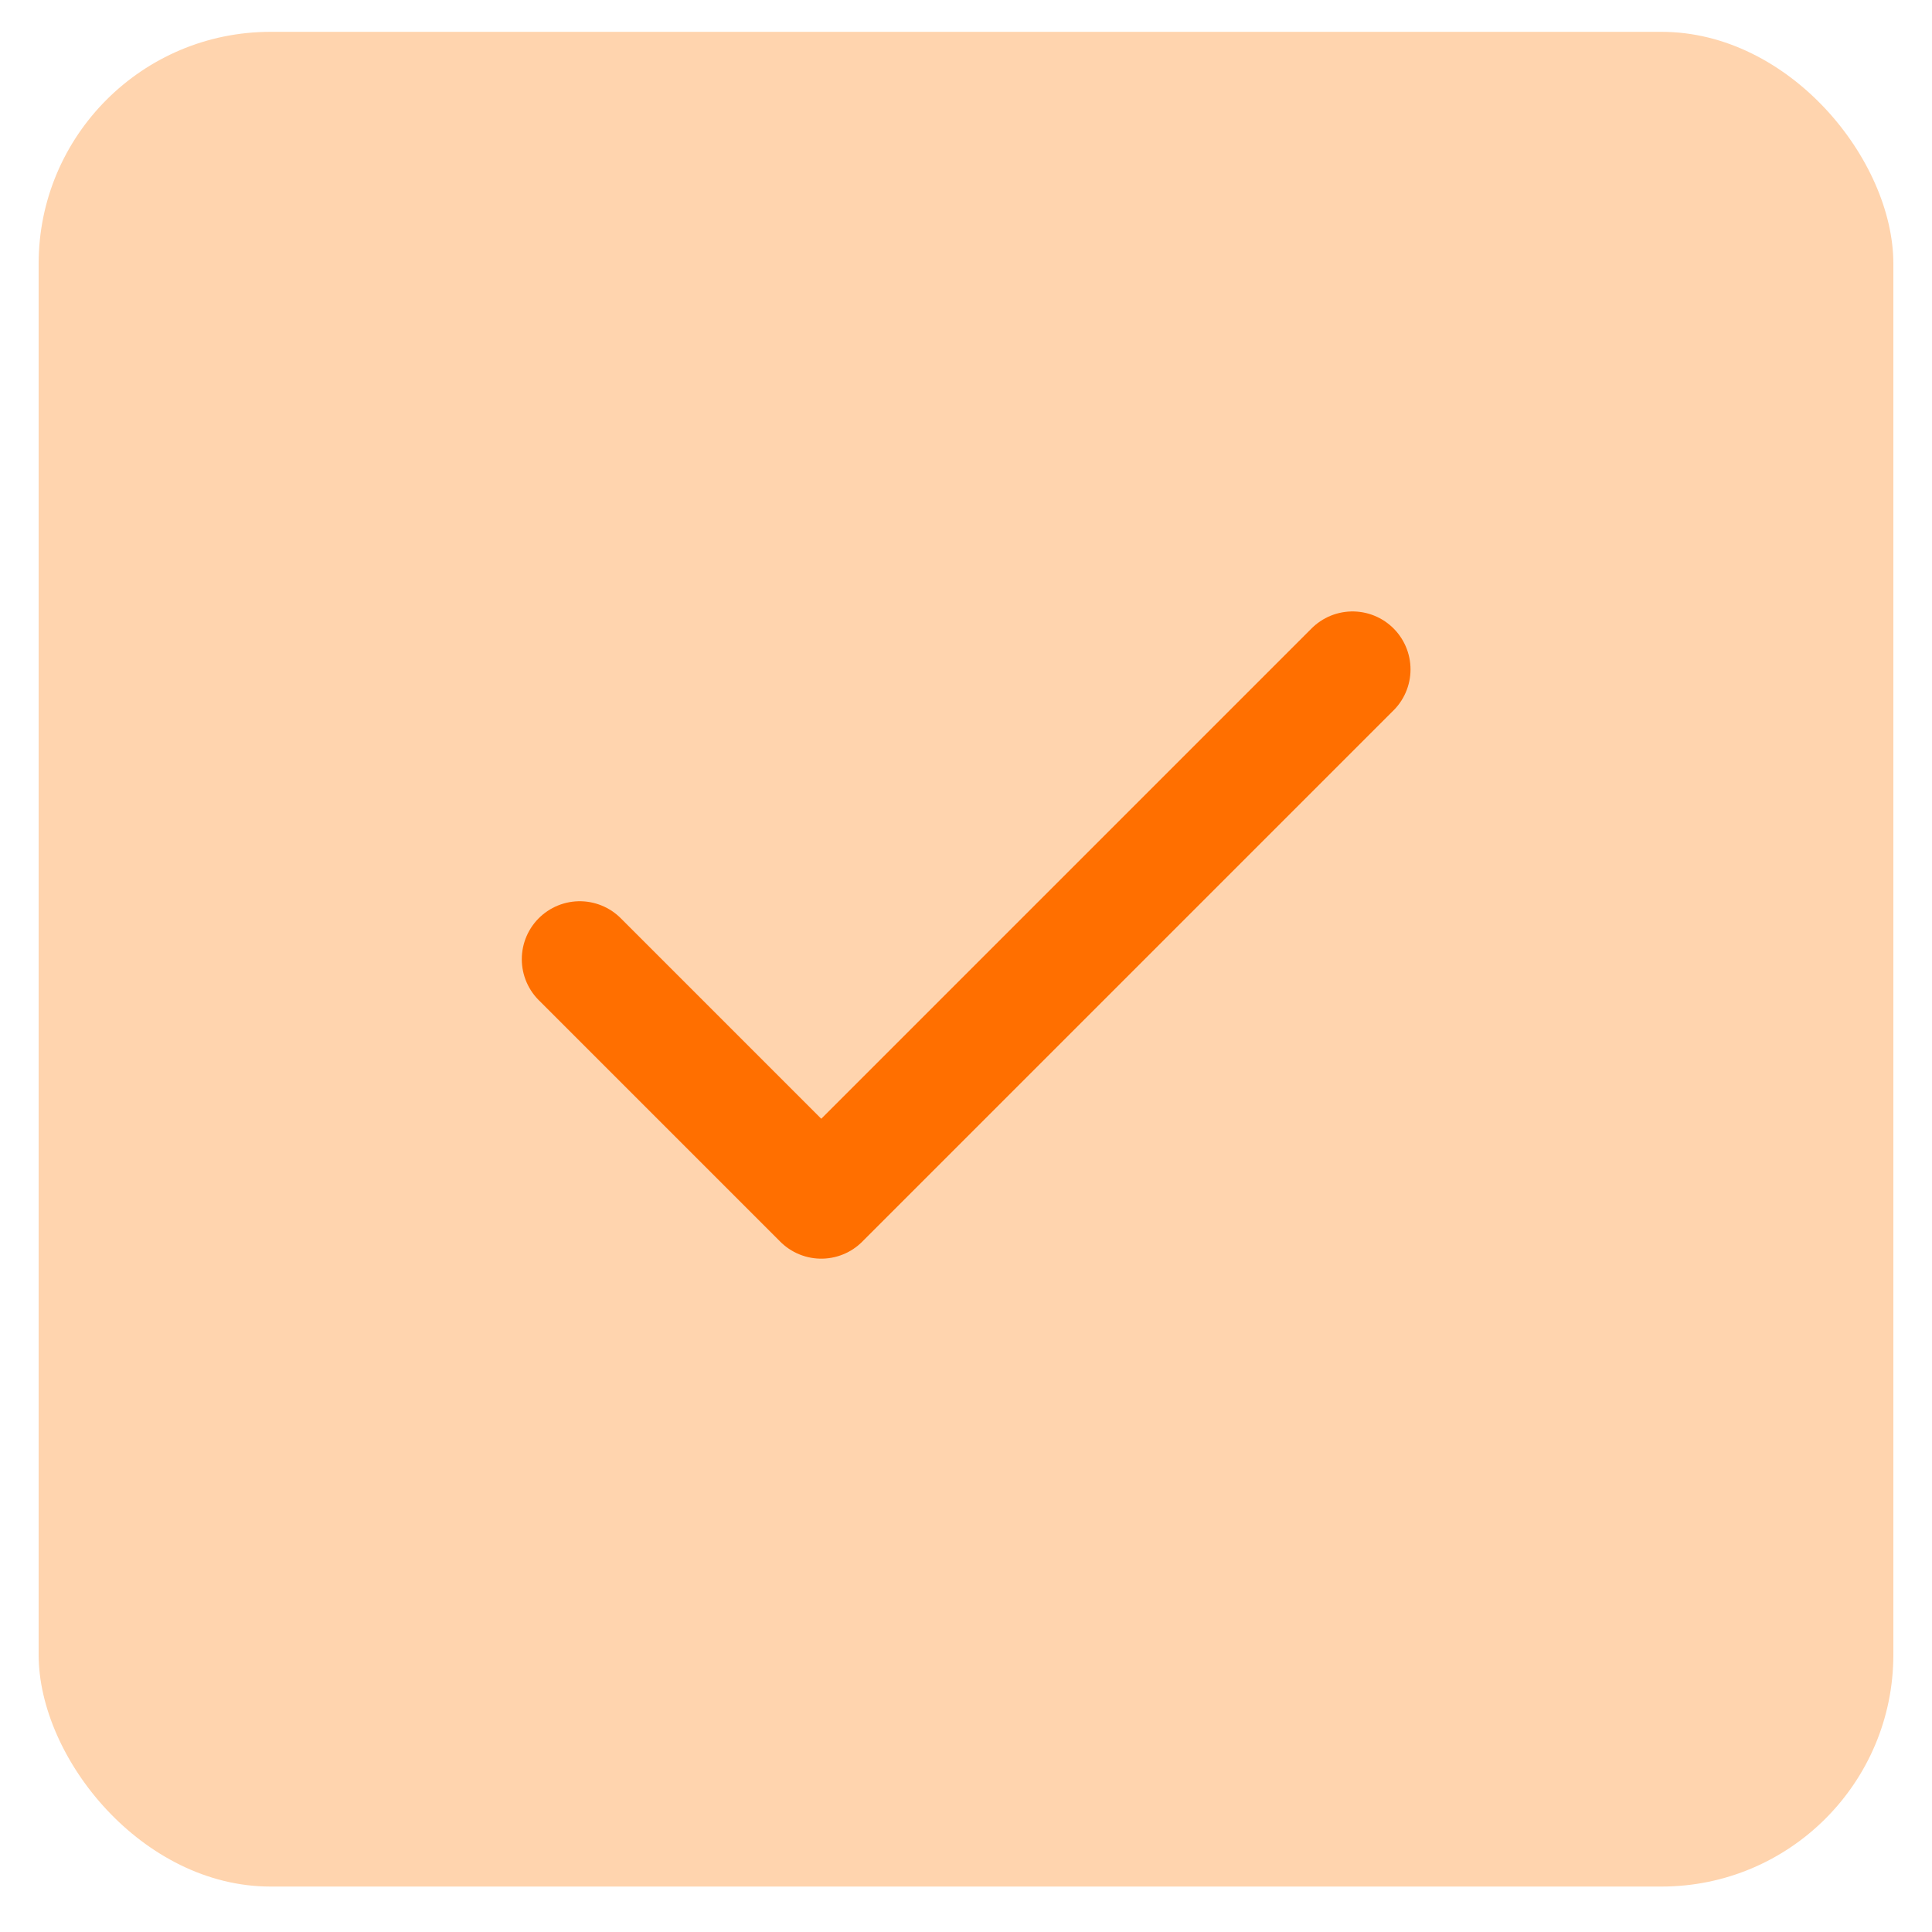
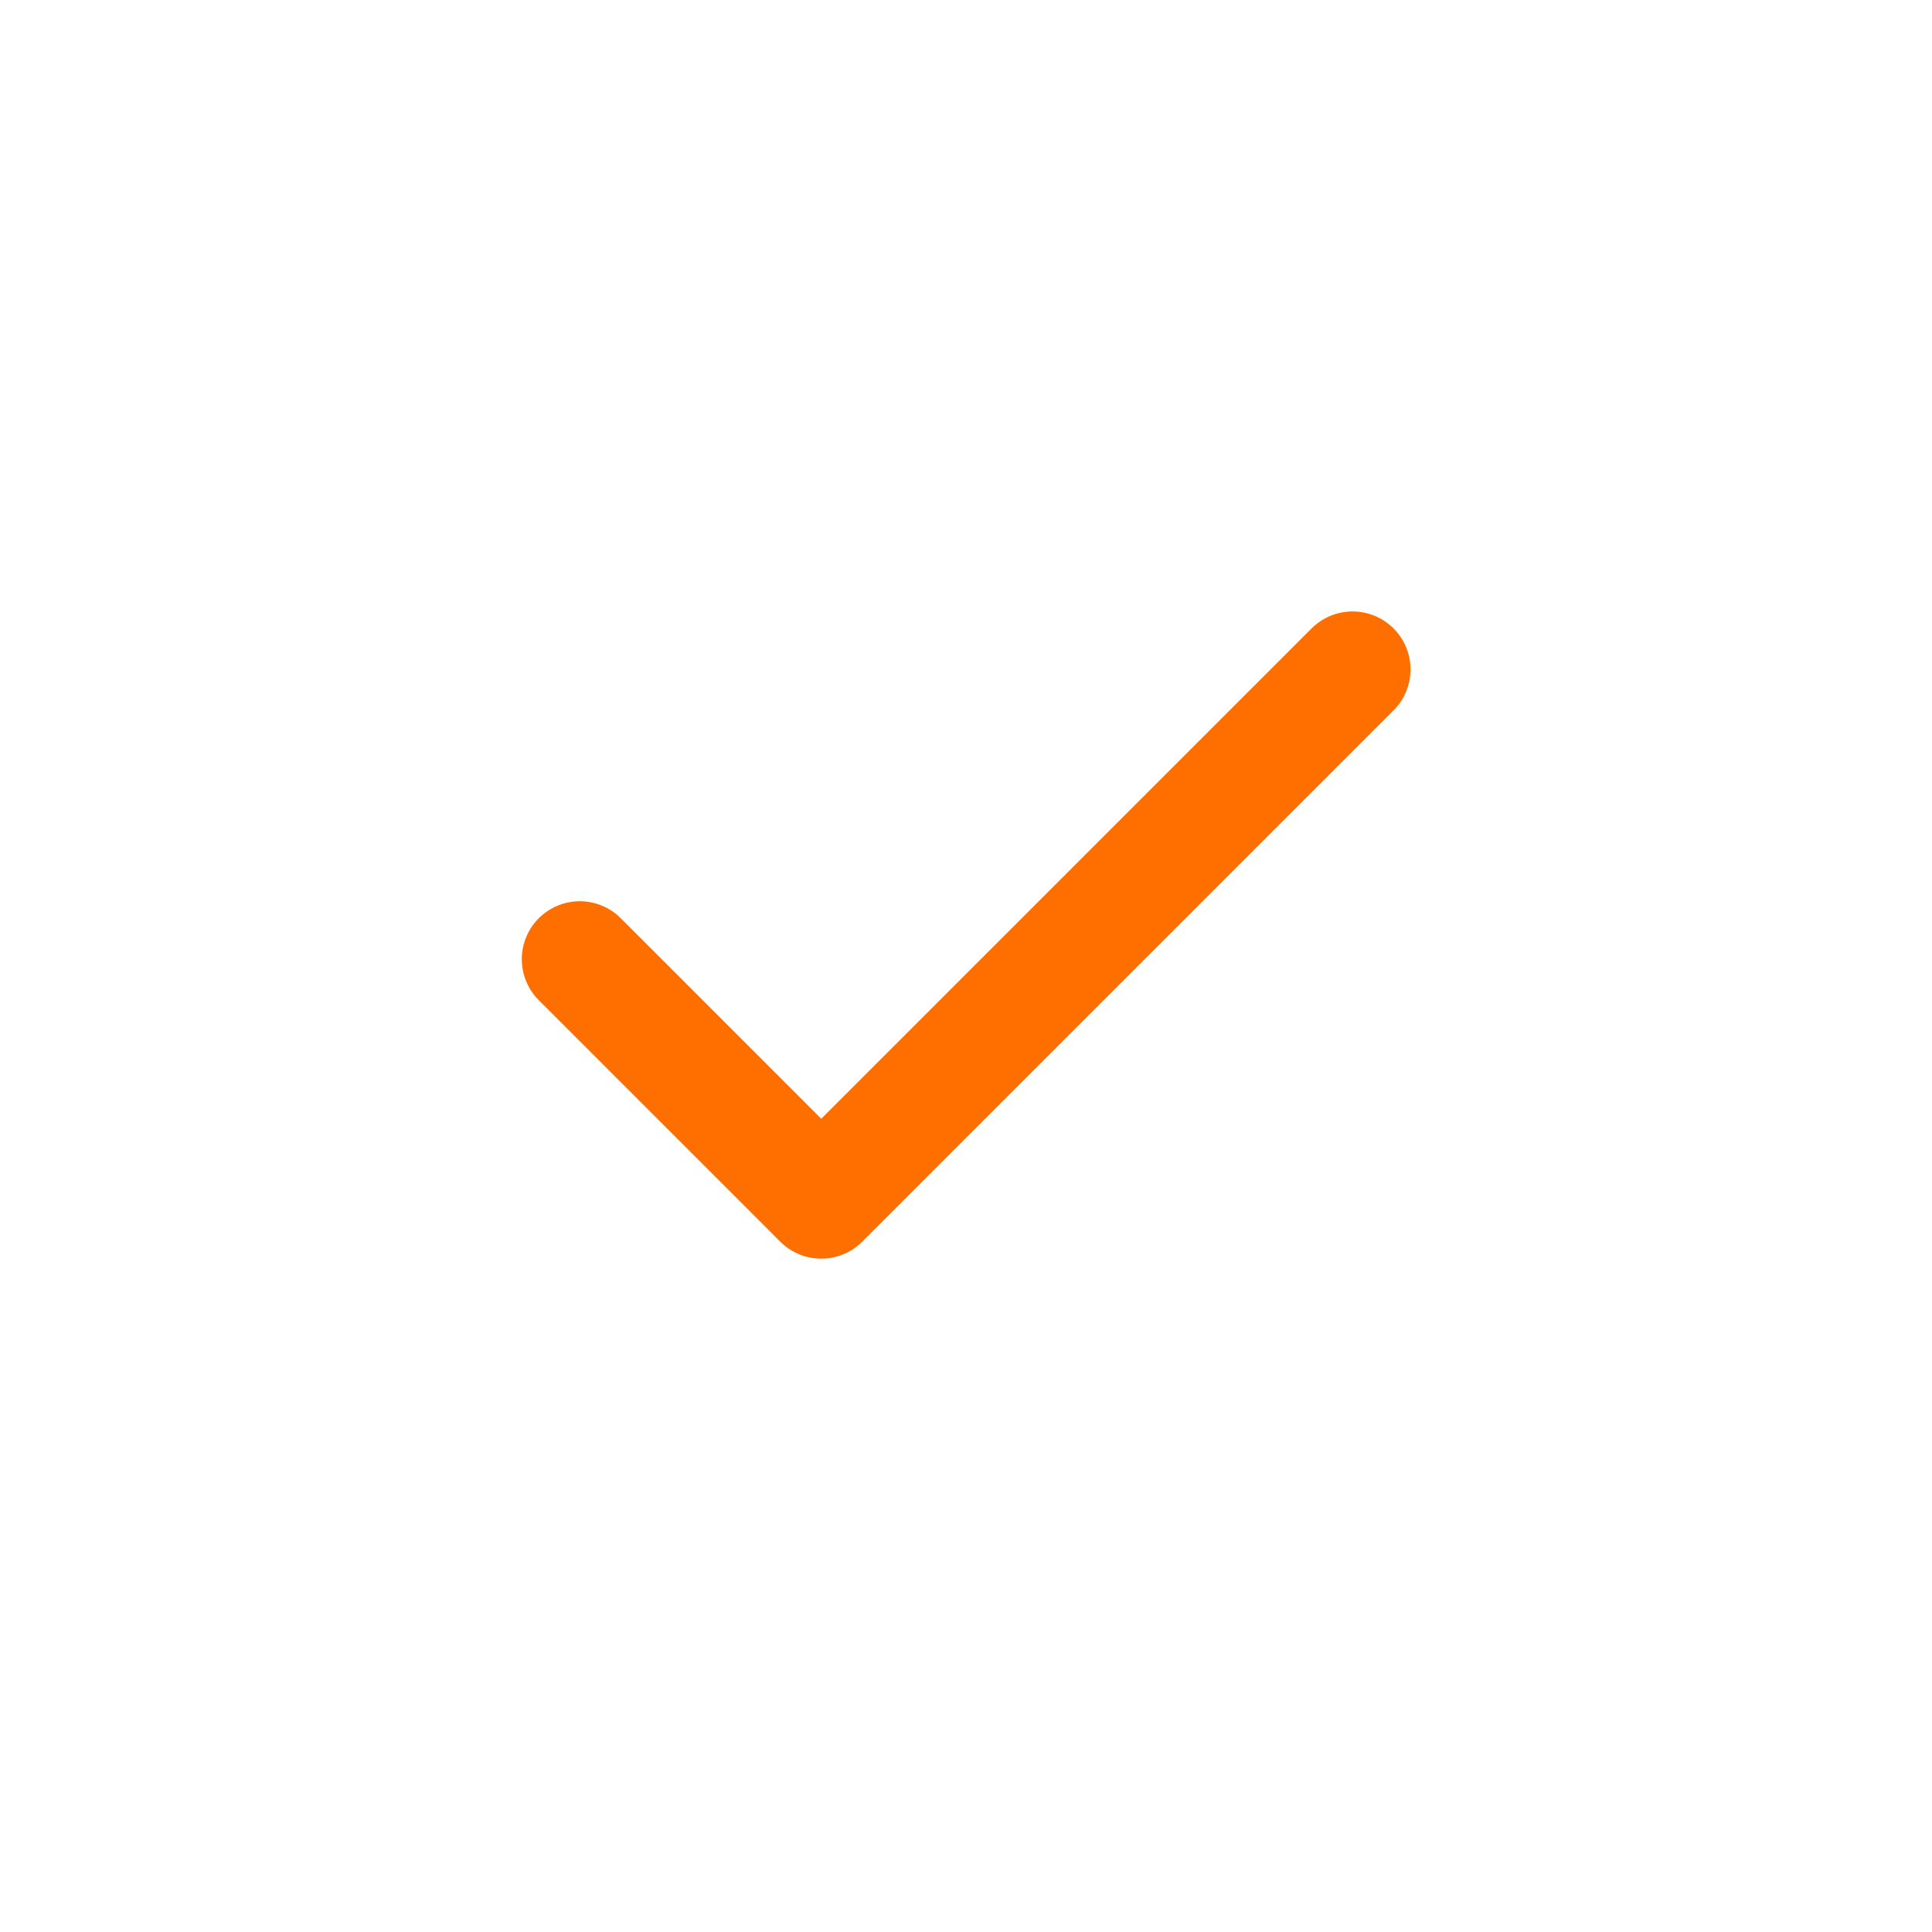
<svg xmlns="http://www.w3.org/2000/svg" width="25" height="25" viewBox="0 0 25 25" fill="none">
-   <rect x="0.5" y="0.412" width="24" height="24" rx="3" fill="#FFD4AE" />
  <path d="M17.502 8.662L10.627 15.537L7.502 12.412" stroke="#FF6F00" stroke-width="1.5" stroke-linecap="round" stroke-linejoin="round" />
</svg>